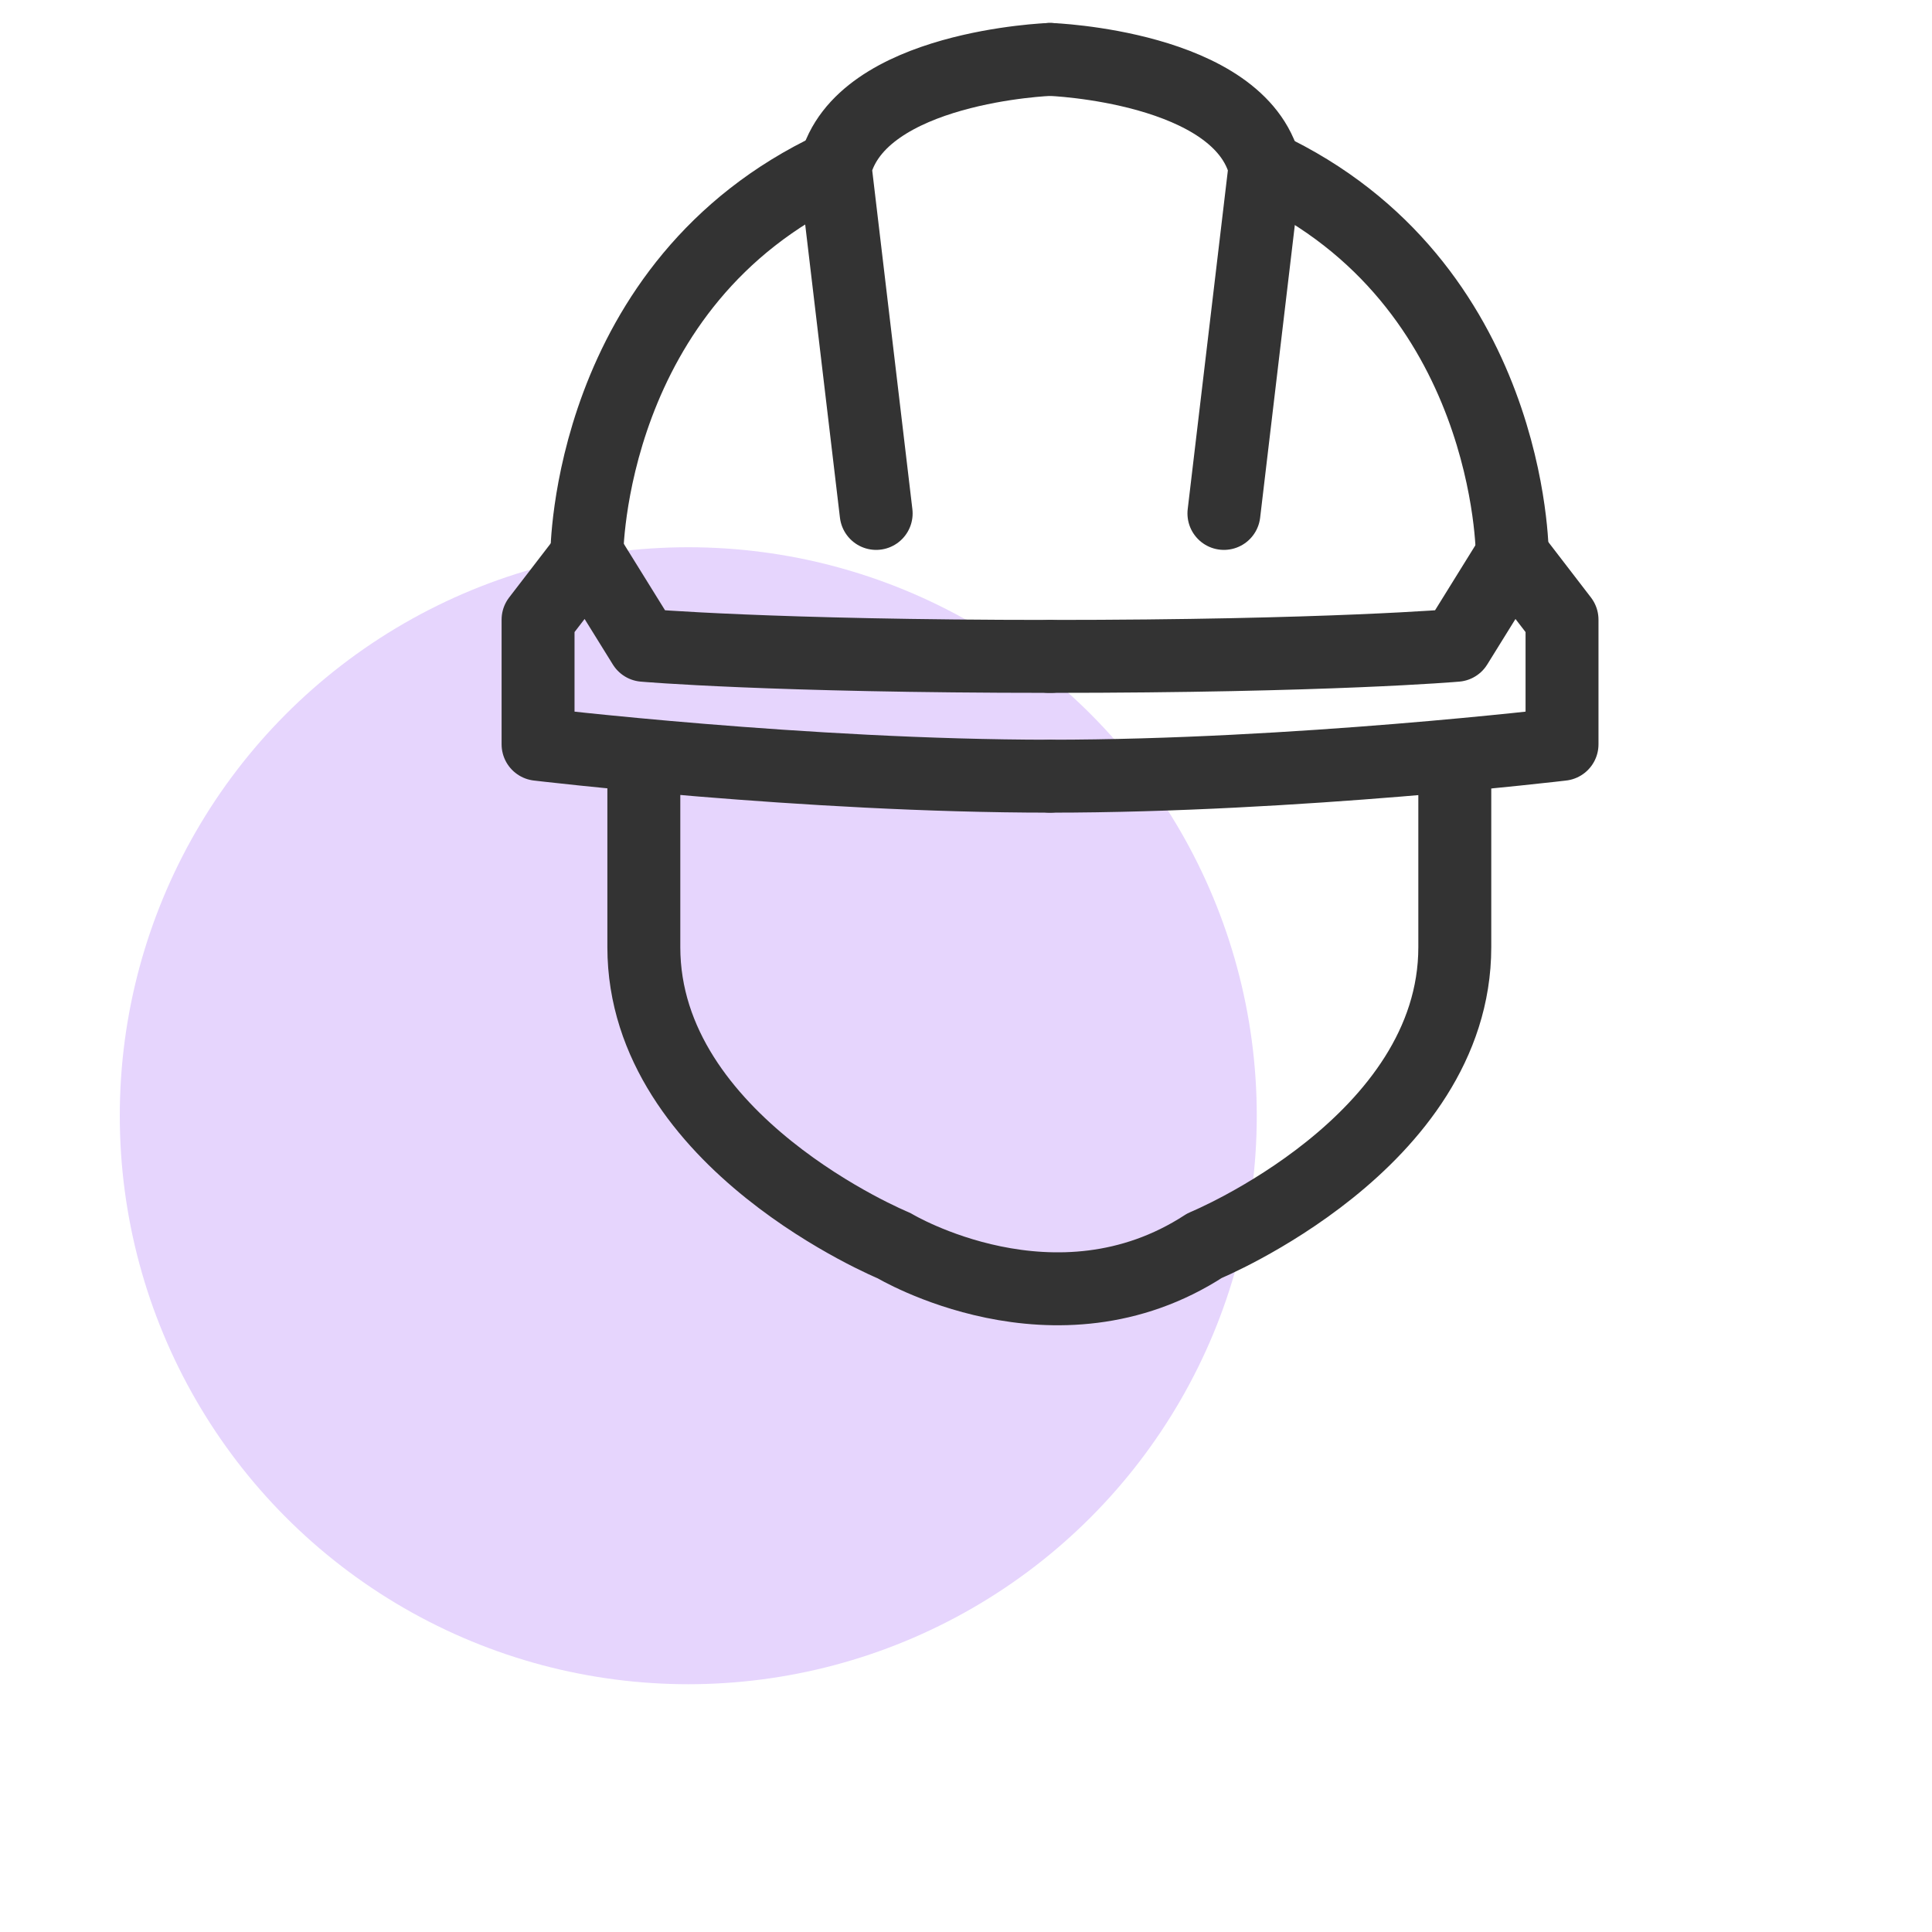
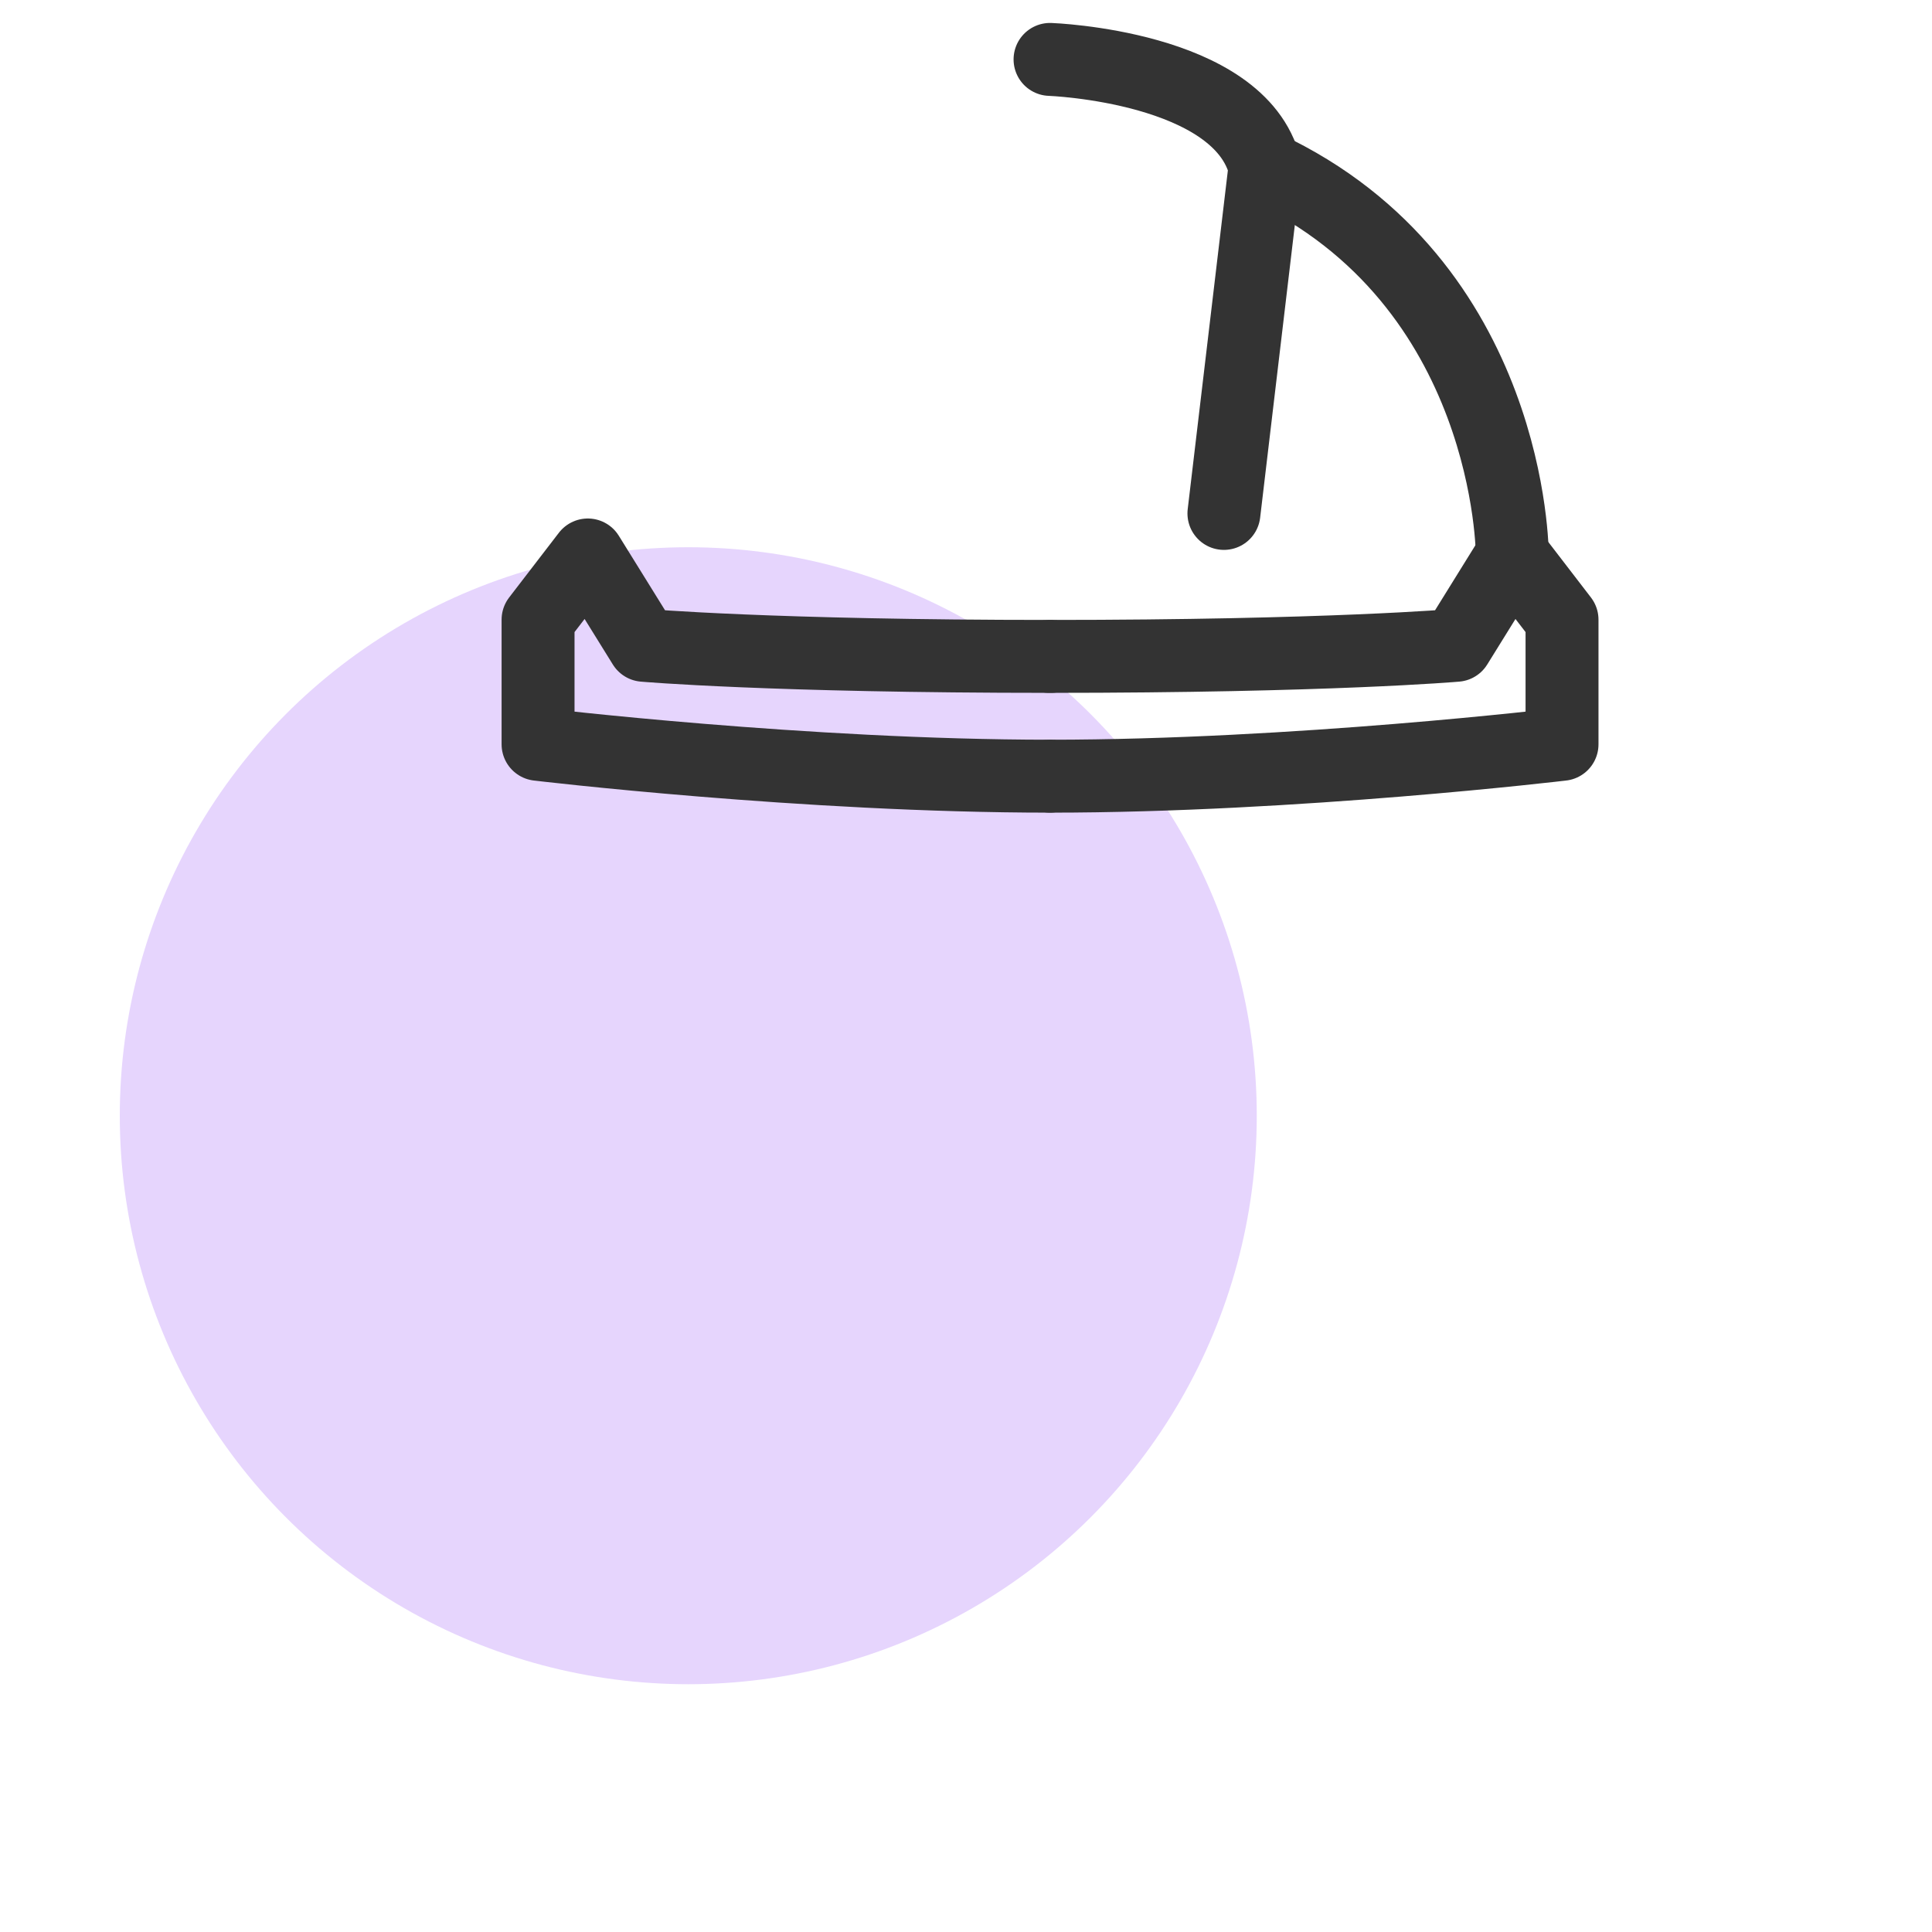
<svg xmlns="http://www.w3.org/2000/svg" width="40" height="40" viewBox="0 0 40 40">
  <defs>
    <style>.cls-1{fill:#e6d5fd;}.cls-2{fill:none;stroke:#333;stroke-linecap:round;stroke-linejoin:round;stroke-width:1.51px;}</style>
  </defs>
  <g id="Layer_3">
    <circle class="cls-1" cx="14.25" cy="23.1" r="11.77" />
  </g>
  <g id="Layer_2">
    <g id="_">
      <g id="Field_Service">
        <path class="cls-2" d="M21.74,16.07c-5.07,0-10.6-.66-10.6-.66v-2.58l1.03-1.34,1.16,1.87s2.63.23,8.43.23" />
-         <path class="cls-2" d="M21.74,1.23s-3.93.14-4.45,2.23l.85,7.17" />
-         <path class="cls-2" d="M12.15,11.48s0-5.62,5.12-8.02" />
        <path class="cls-2" d="M21.74,16.07c5.07,0,10.6-.66,10.6-.66v-2.58l-1.03-1.34-1.16,1.87s-2.63.23-8.43.23" />
        <path class="cls-2" d="M21.74,1.23s3.93.14,4.45,2.23l-.85,7.17" />
        <path class="cls-2" d="M31.31,11.48s0-5.62-5.12-8.02" />
-         <path class="cls-2" d="M13.33,15.71v3.9c0,4.05,5.18,6.18,5.18,6.18,0,0,3.34,2.01,6.43,0,0,0,5.18-2.13,5.18-6.18v-3.9" />
      </g>
    </g>
  </g>
</svg>